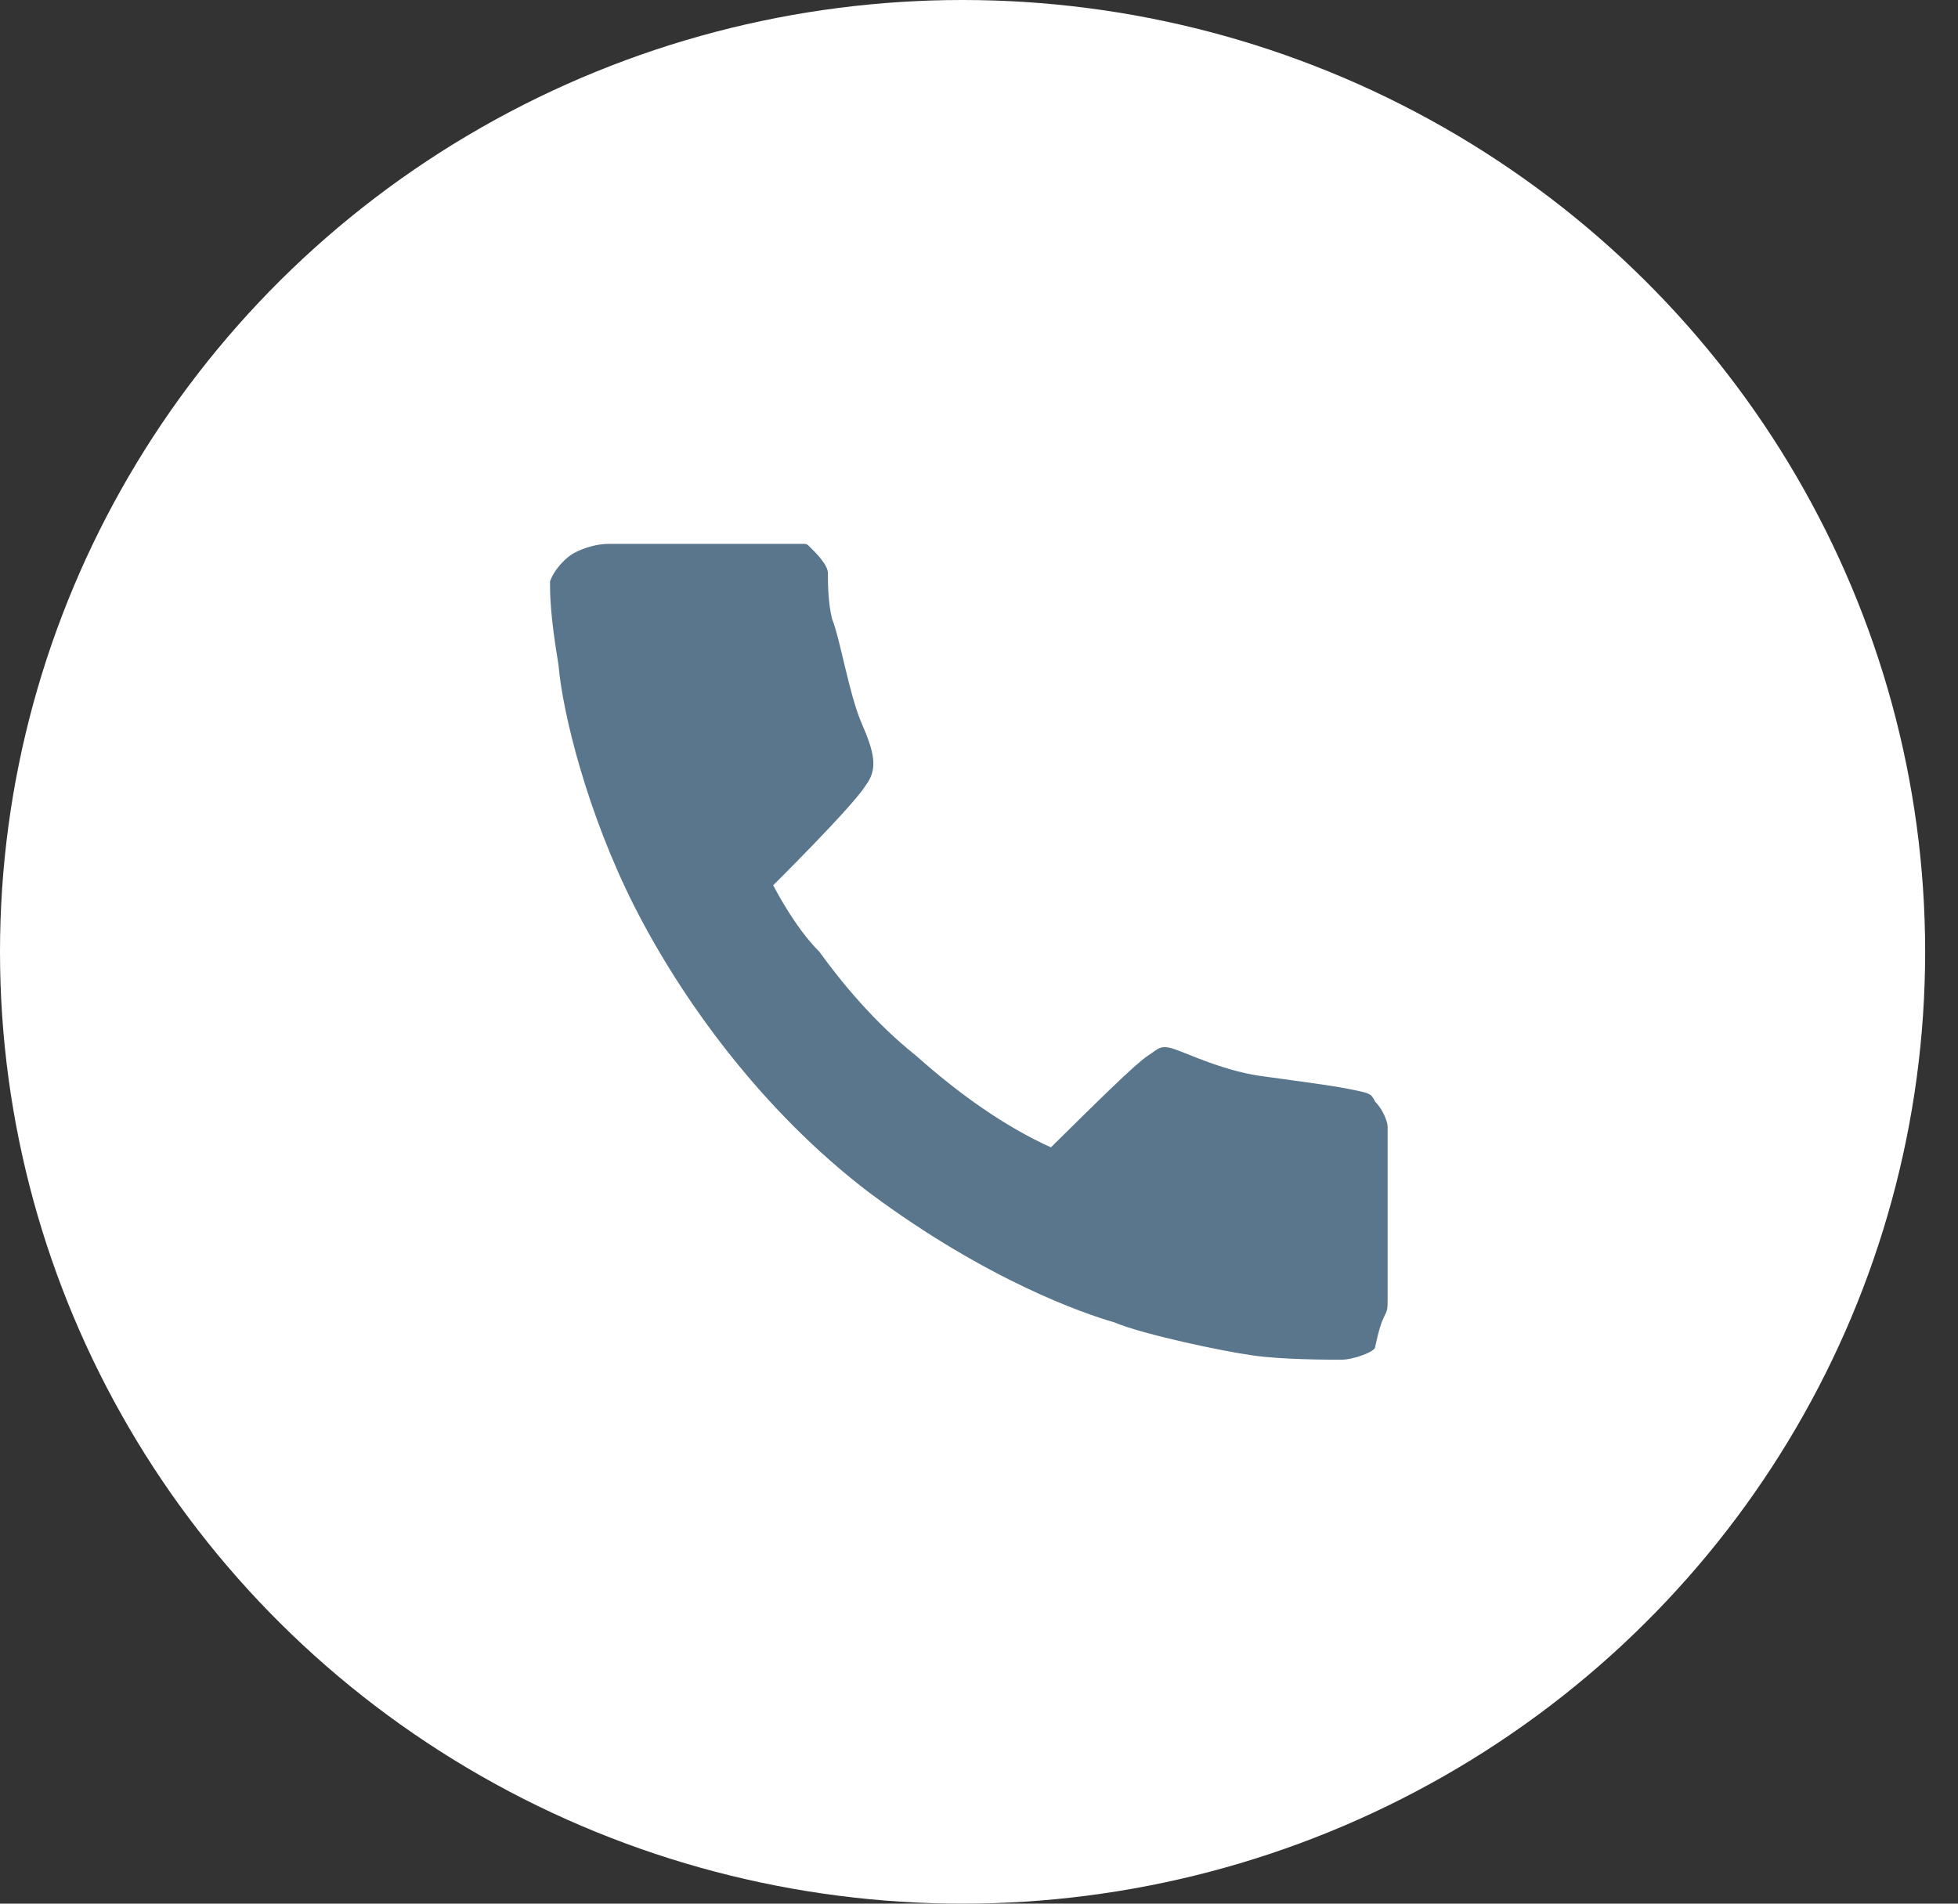
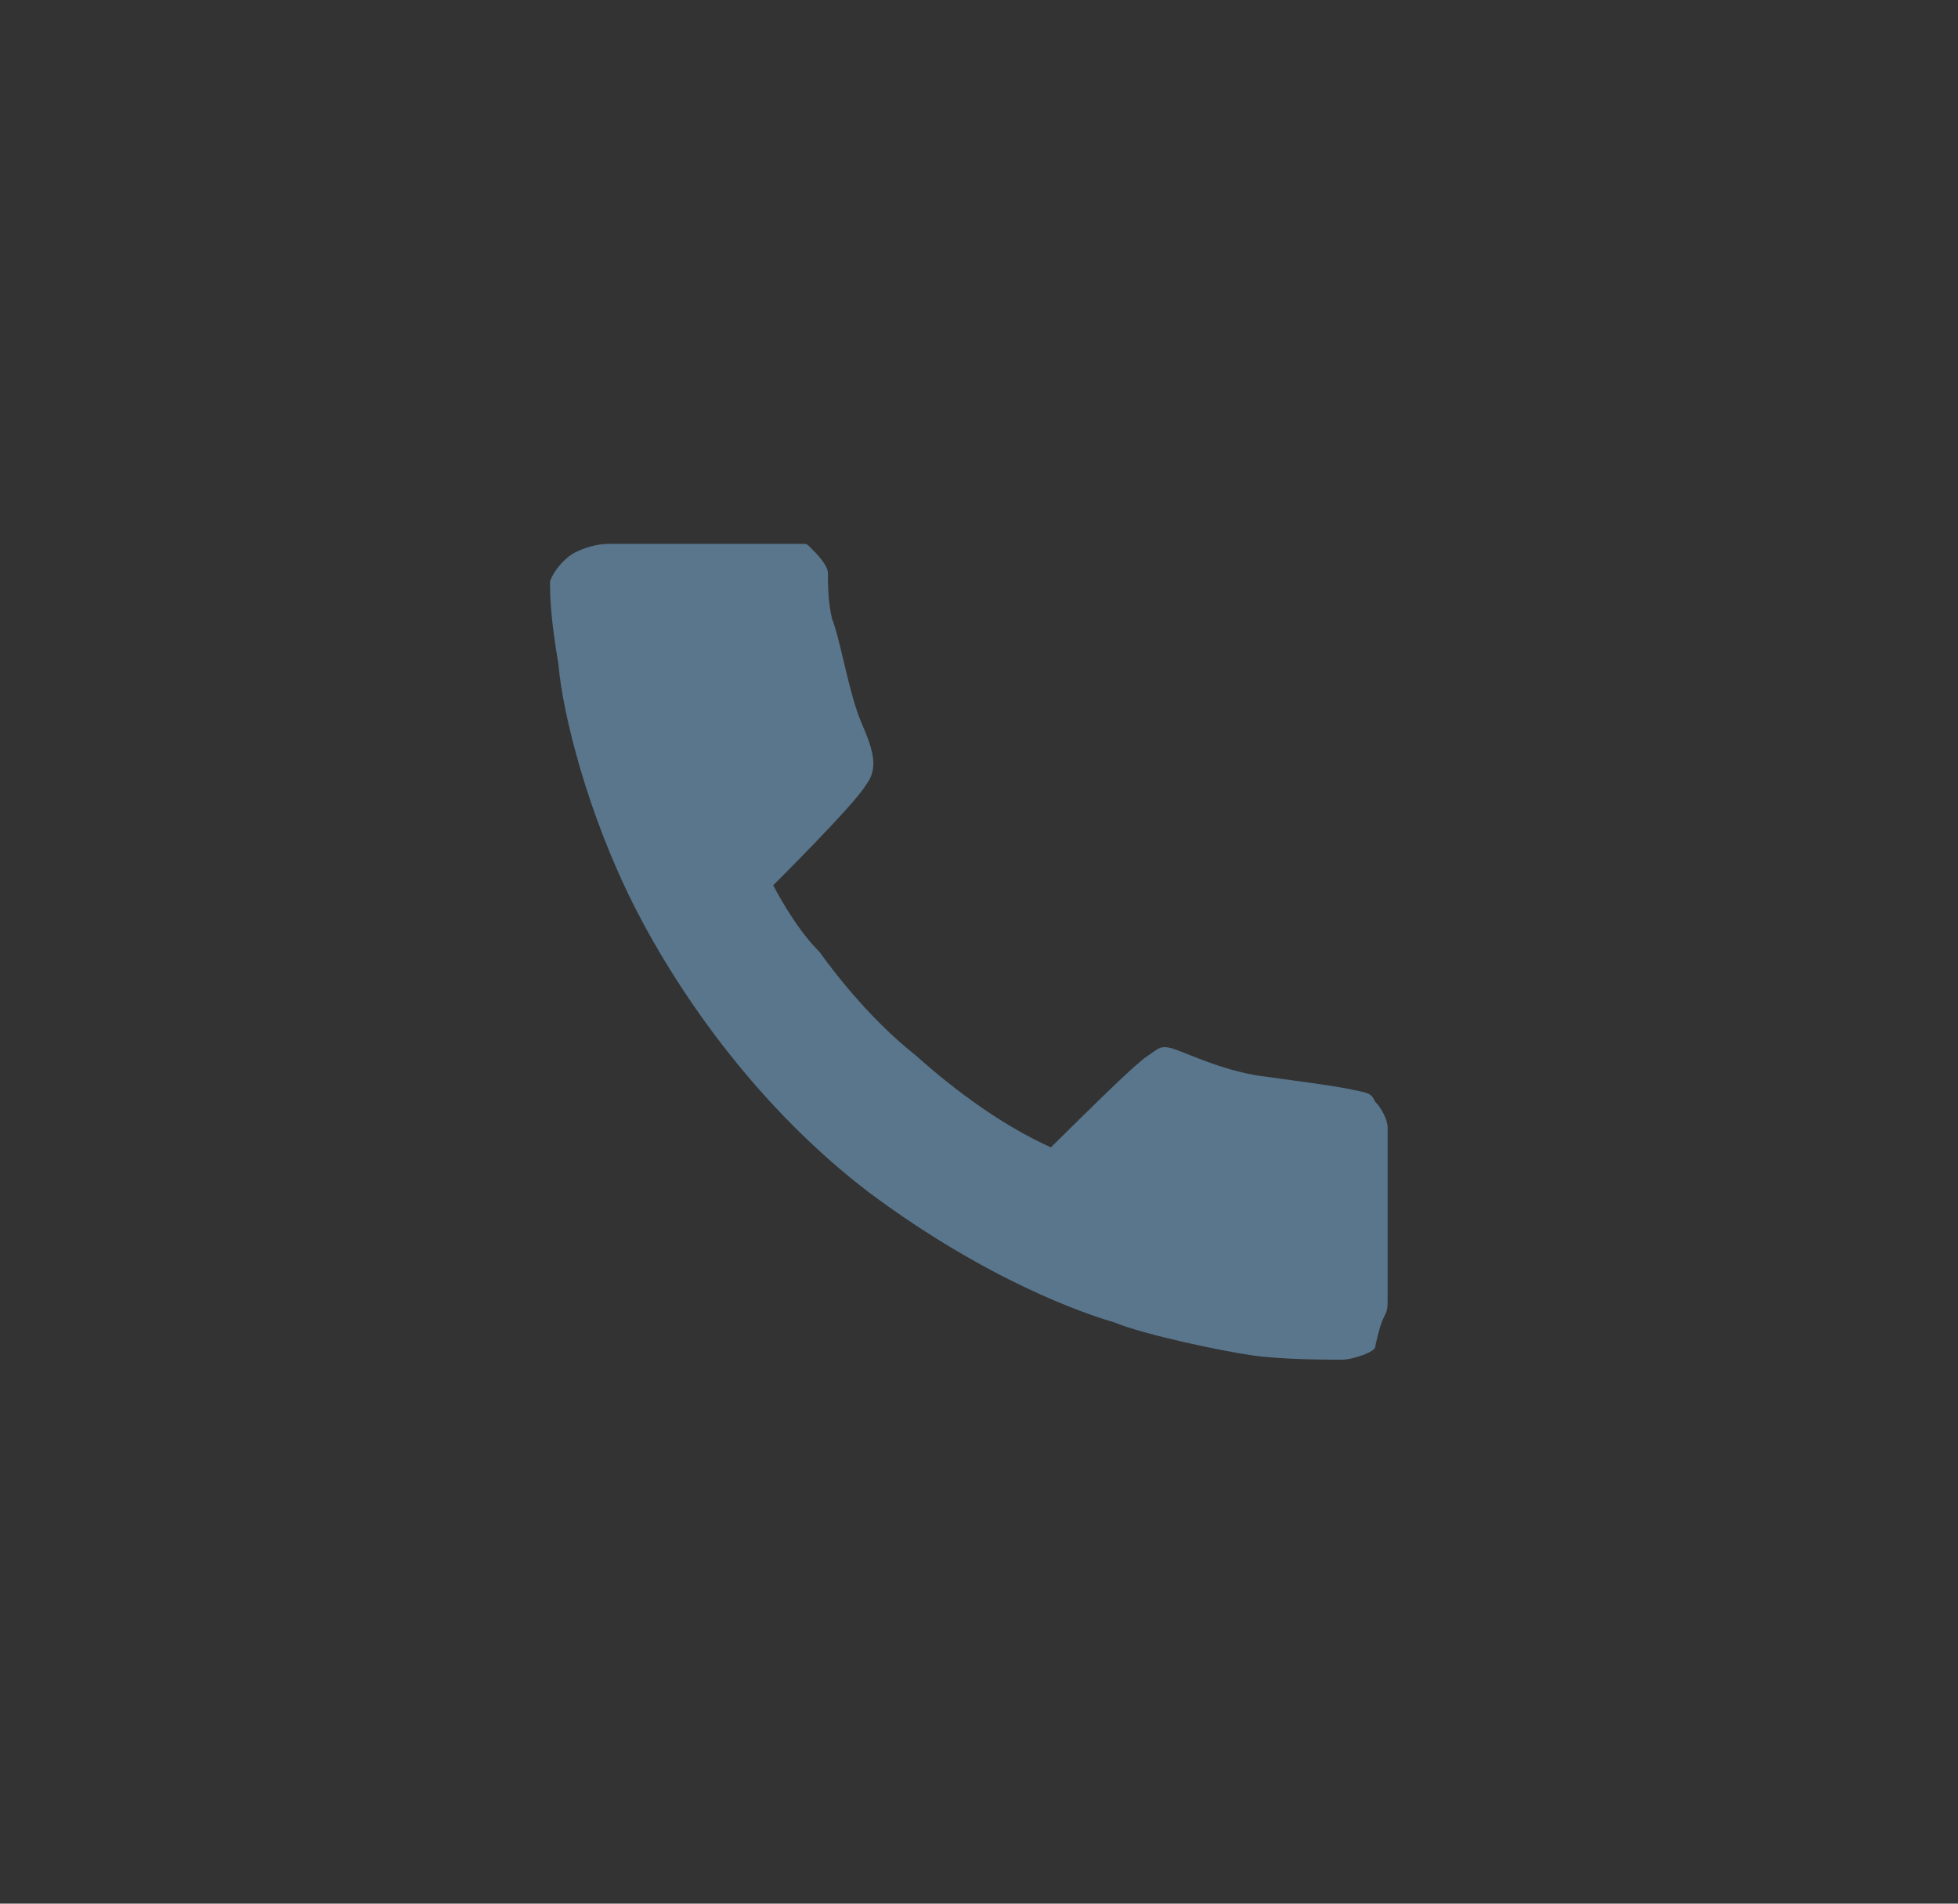
<svg xmlns="http://www.w3.org/2000/svg" width="36" height="35" viewBox="0 0 36 35" fill="none">
  <rect x="0" y="0" width="36" height="35" fill="#333333" stroke="none" />
-   <ellipse cx="17.698" cy="17.5" rx="17.698" ry="17.5" fill="white" />
  <path d="M14.757 9.999C14.835 9.999 14.835 9.999 14.911 10.077C14.99 10.155 15.222 10.382 15.222 10.537C15.222 10.69 15.222 11.072 15.298 11.377C15.452 11.76 15.609 12.755 15.839 13.29C16.072 13.825 16.15 14.133 15.918 14.438C15.685 14.821 14.216 16.276 14.216 16.276C14.216 16.276 14.603 17.042 15.065 17.499C15.452 18.034 16.072 18.799 16.846 19.412C17.62 20.103 18.472 20.712 19.322 21.095C20.174 20.255 20.869 19.565 21.102 19.412C21.335 19.26 21.335 19.182 21.722 19.337C22.109 19.49 22.65 19.72 23.27 19.795C23.811 19.872 24.431 19.947 24.818 20.025C25.205 20.103 25.205 20.103 25.283 20.255C25.437 20.408 25.513 20.638 25.513 20.712C25.513 20.79 25.513 21.02 25.513 21.786C25.513 22.551 25.513 23.621 25.513 23.851C25.513 24.081 25.513 24.081 25.437 24.234C25.359 24.386 25.283 24.769 25.283 24.769C25.283 24.847 24.896 24.999 24.663 24.999C24.431 24.999 23.578 24.999 23.037 24.921C22.496 24.847 21.027 24.539 20.483 24.311C19.941 24.156 18.161 23.546 15.996 21.938C13.983 20.408 12.514 18.342 11.661 16.659C10.809 14.973 10.346 13.138 10.268 12.22C10.113 11.302 10.113 10.92 10.113 10.69C10.192 10.459 10.422 10.229 10.579 10.155C10.733 10.077 10.966 9.999 11.196 9.999C11.428 9.999 12.048 9.999 12.901 9.999C13.75 9.999 14.757 9.999 14.757 9.999Z" fill="#59768C" />
</svg>